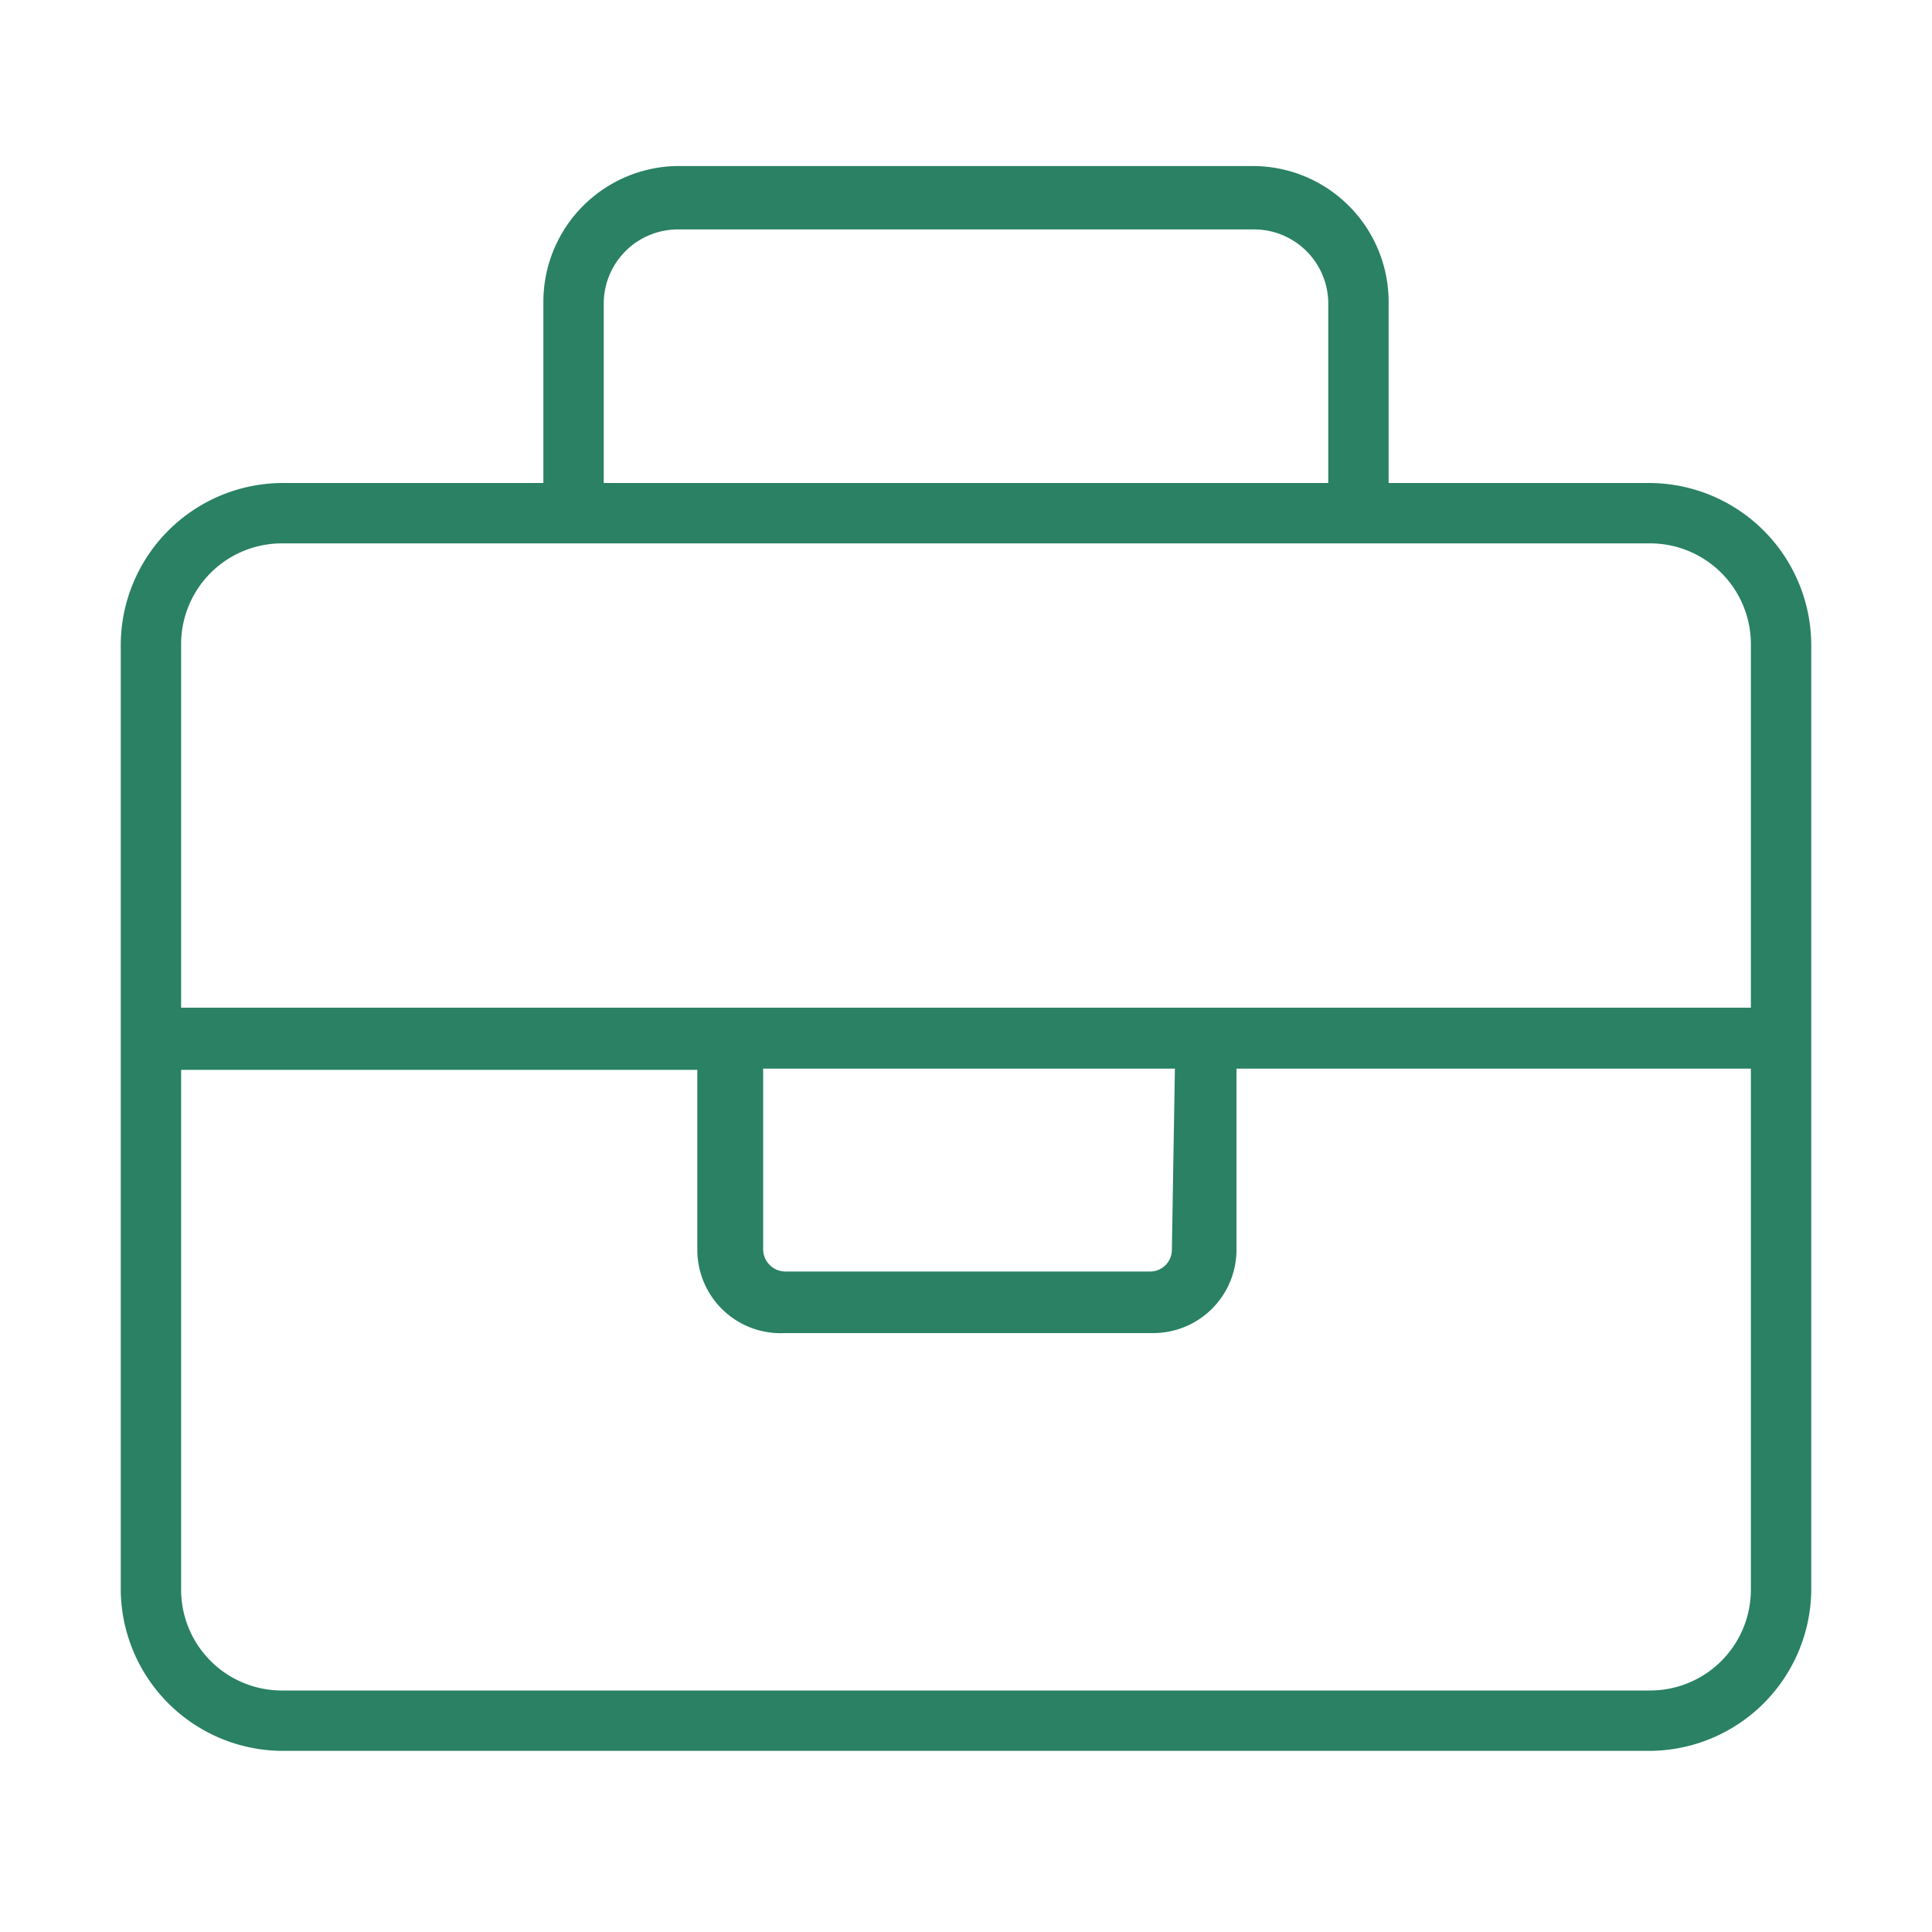
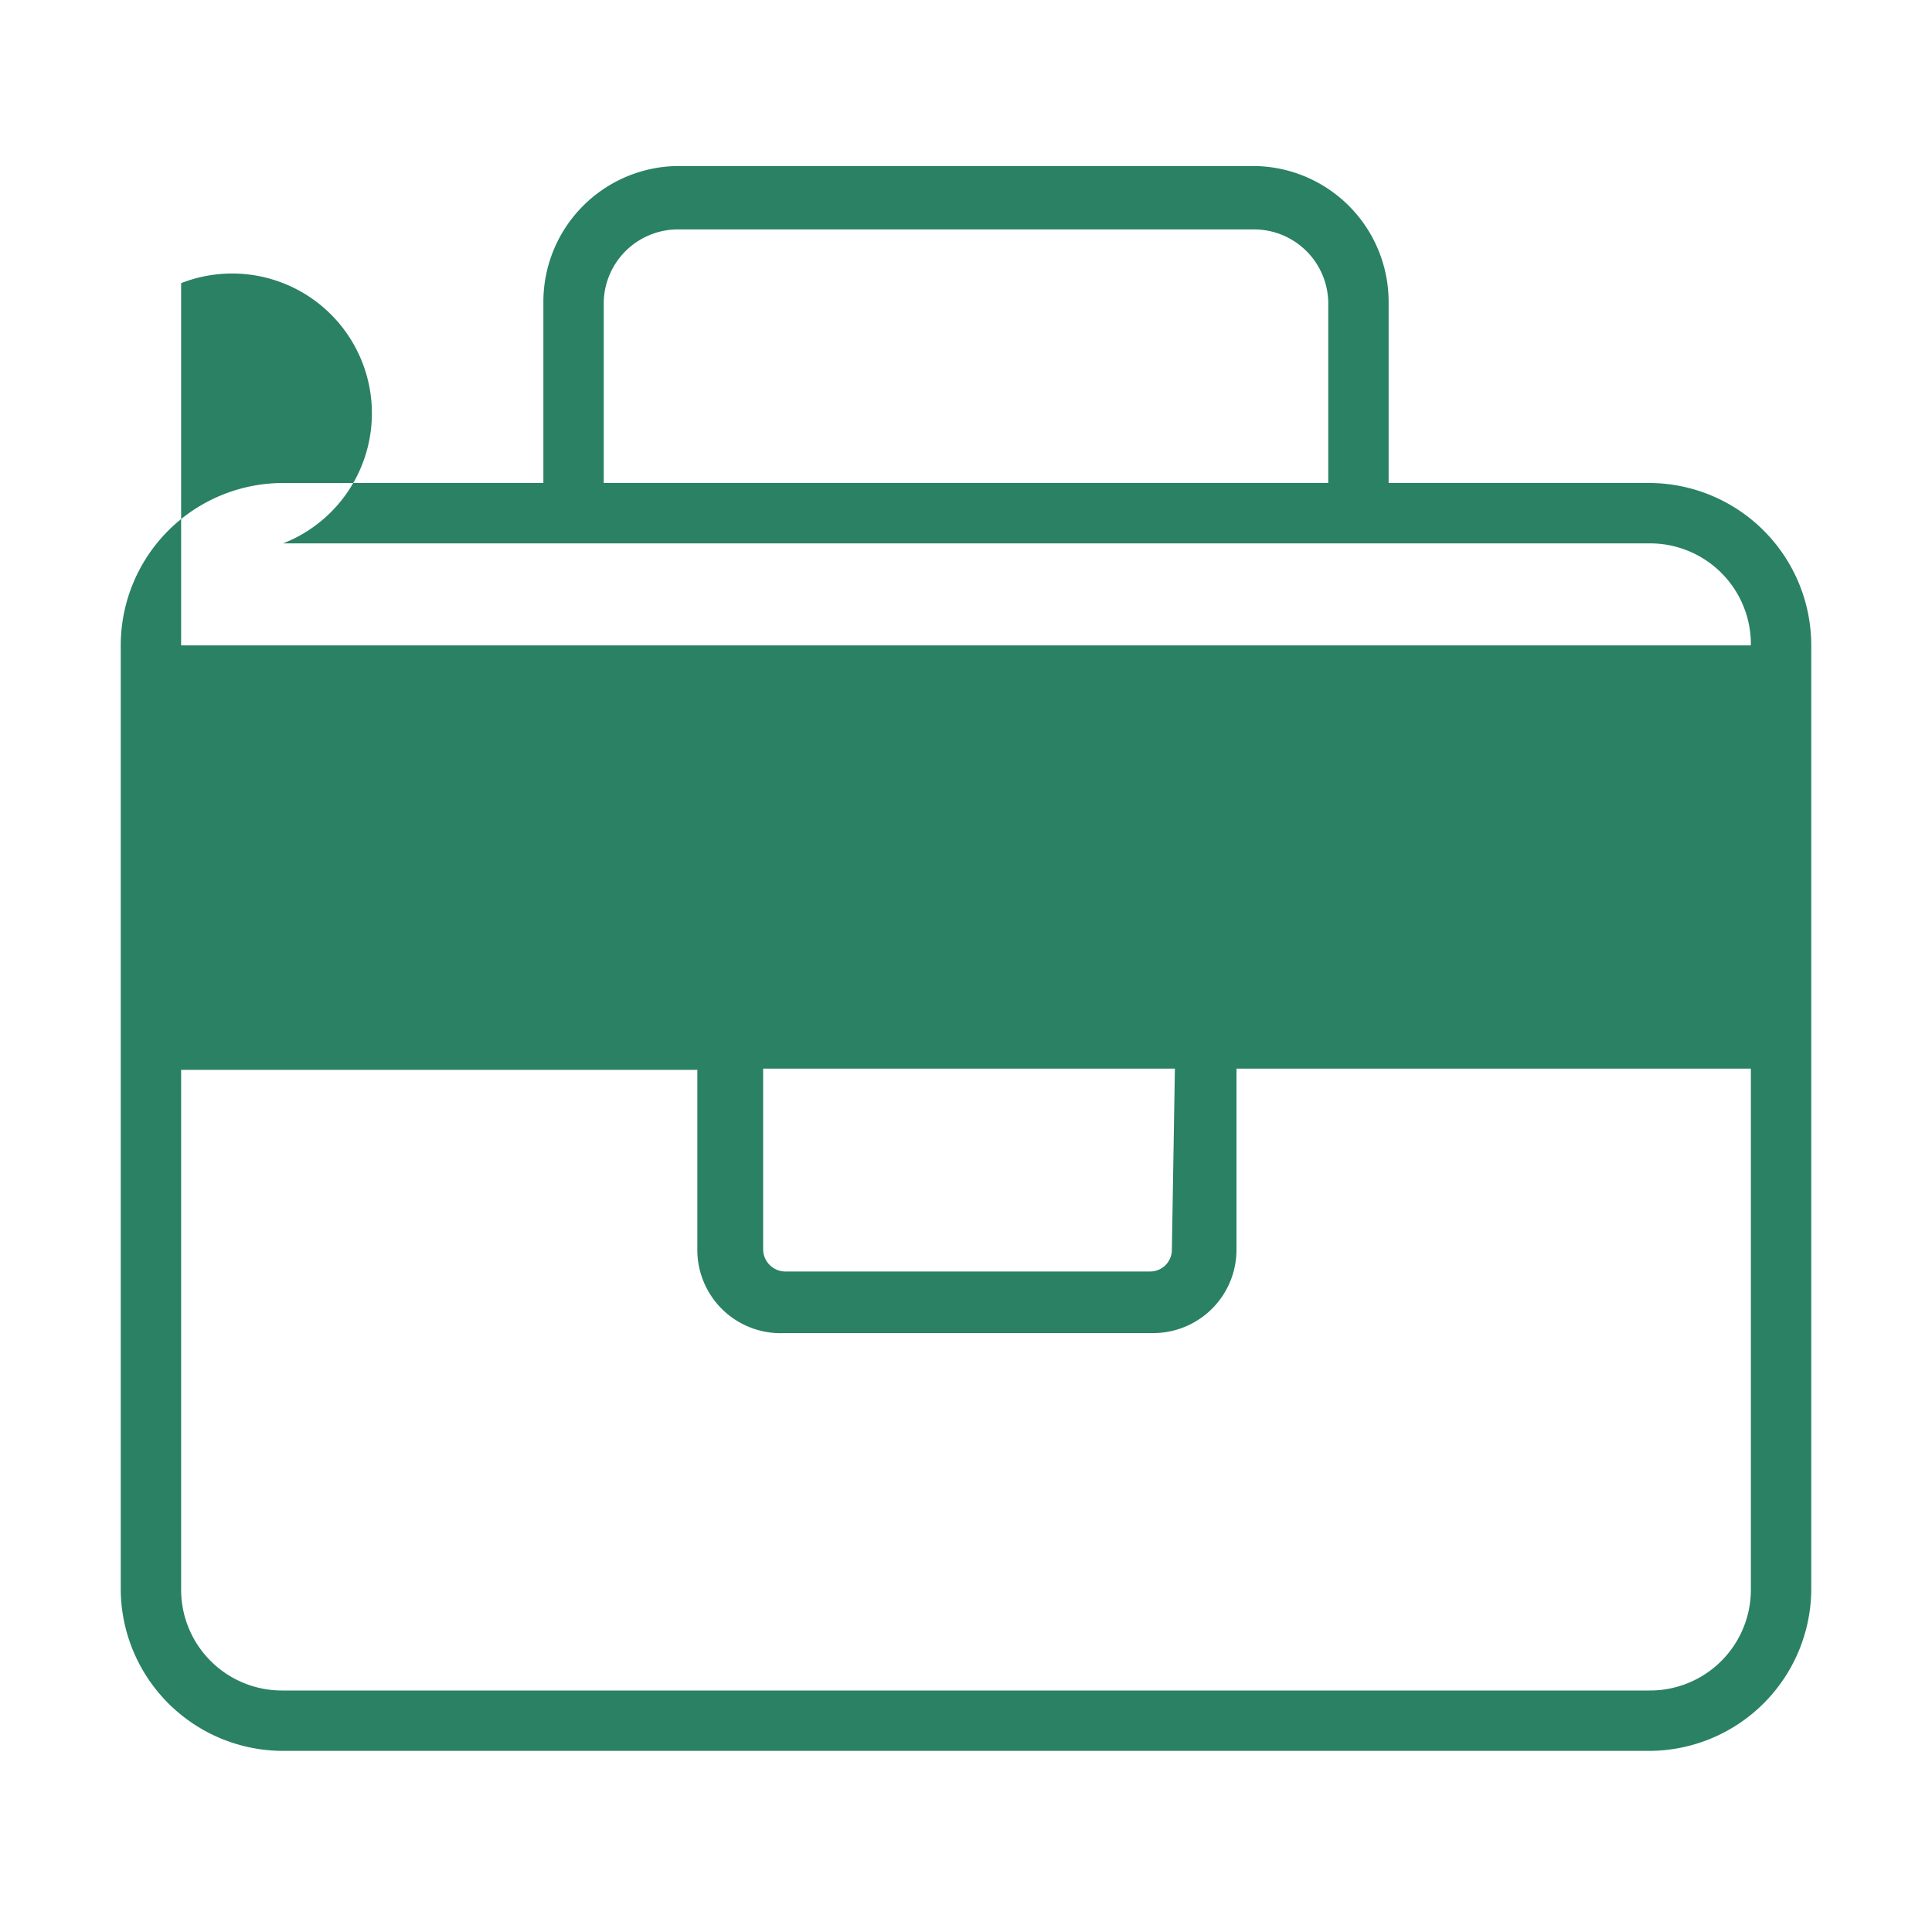
<svg xmlns="http://www.w3.org/2000/svg" id="Green" viewBox="0 0 32 32">
  <defs>
    <style>.cls-1{fill:#2a8164;}</style>
  </defs>
-   <path class="cls-1" d="M27.32,8H23V5a2.25,2.25,0,0,0-2.25-2.25H11.21A2.25,2.25,0,0,0,9,5V8H4.69A2.69,2.69,0,0,0,2,10.69V26.35A2.69,2.69,0,0,0,4.69,29H27.32A2.69,2.69,0,0,0,30,26.35V10.69A2.69,2.69,0,0,0,27.32,8ZM11.21,3.8h9.58A1.23,1.23,0,0,1,22,5V8H10V5A1.23,1.23,0,0,1,11.21,3.8ZM27.32,28H4.69A1.67,1.67,0,0,1,3,26.35V17.72h8.55v3A1.38,1.38,0,0,0,13,22.08h6.1a1.38,1.38,0,0,0,1.38-1.38v-3H29v8.63A1.67,1.67,0,0,1,27.32,28ZM19.41,20.7a.36.36,0,0,1-.36.36H13a.37.37,0,0,1-.36-.36v-3h6.82ZM4.69,9H27.32A1.67,1.67,0,0,1,29,10.69v6H3v-6A1.67,1.67,0,0,1,4.69,9Z" />
+   <path class="cls-1" d="M27.32,8H23V5a2.25,2.25,0,0,0-2.25-2.25H11.21A2.25,2.25,0,0,0,9,5V8H4.69A2.69,2.69,0,0,0,2,10.69V26.35A2.69,2.69,0,0,0,4.69,29H27.32A2.69,2.69,0,0,0,30,26.35V10.69A2.69,2.69,0,0,0,27.32,8ZM11.21,3.8h9.58A1.23,1.23,0,0,1,22,5V8H10V5A1.23,1.23,0,0,1,11.21,3.8ZM27.32,28H4.69A1.67,1.67,0,0,1,3,26.35V17.72h8.55v3A1.38,1.38,0,0,0,13,22.08h6.1a1.38,1.38,0,0,0,1.38-1.38v-3H29v8.63A1.67,1.67,0,0,1,27.32,28ZM19.41,20.7a.36.36,0,0,1-.36.36H13a.37.37,0,0,1-.36-.36v-3h6.82ZM4.69,9H27.32A1.67,1.67,0,0,1,29,10.69H3v-6A1.67,1.67,0,0,1,4.69,9Z" />
</svg>